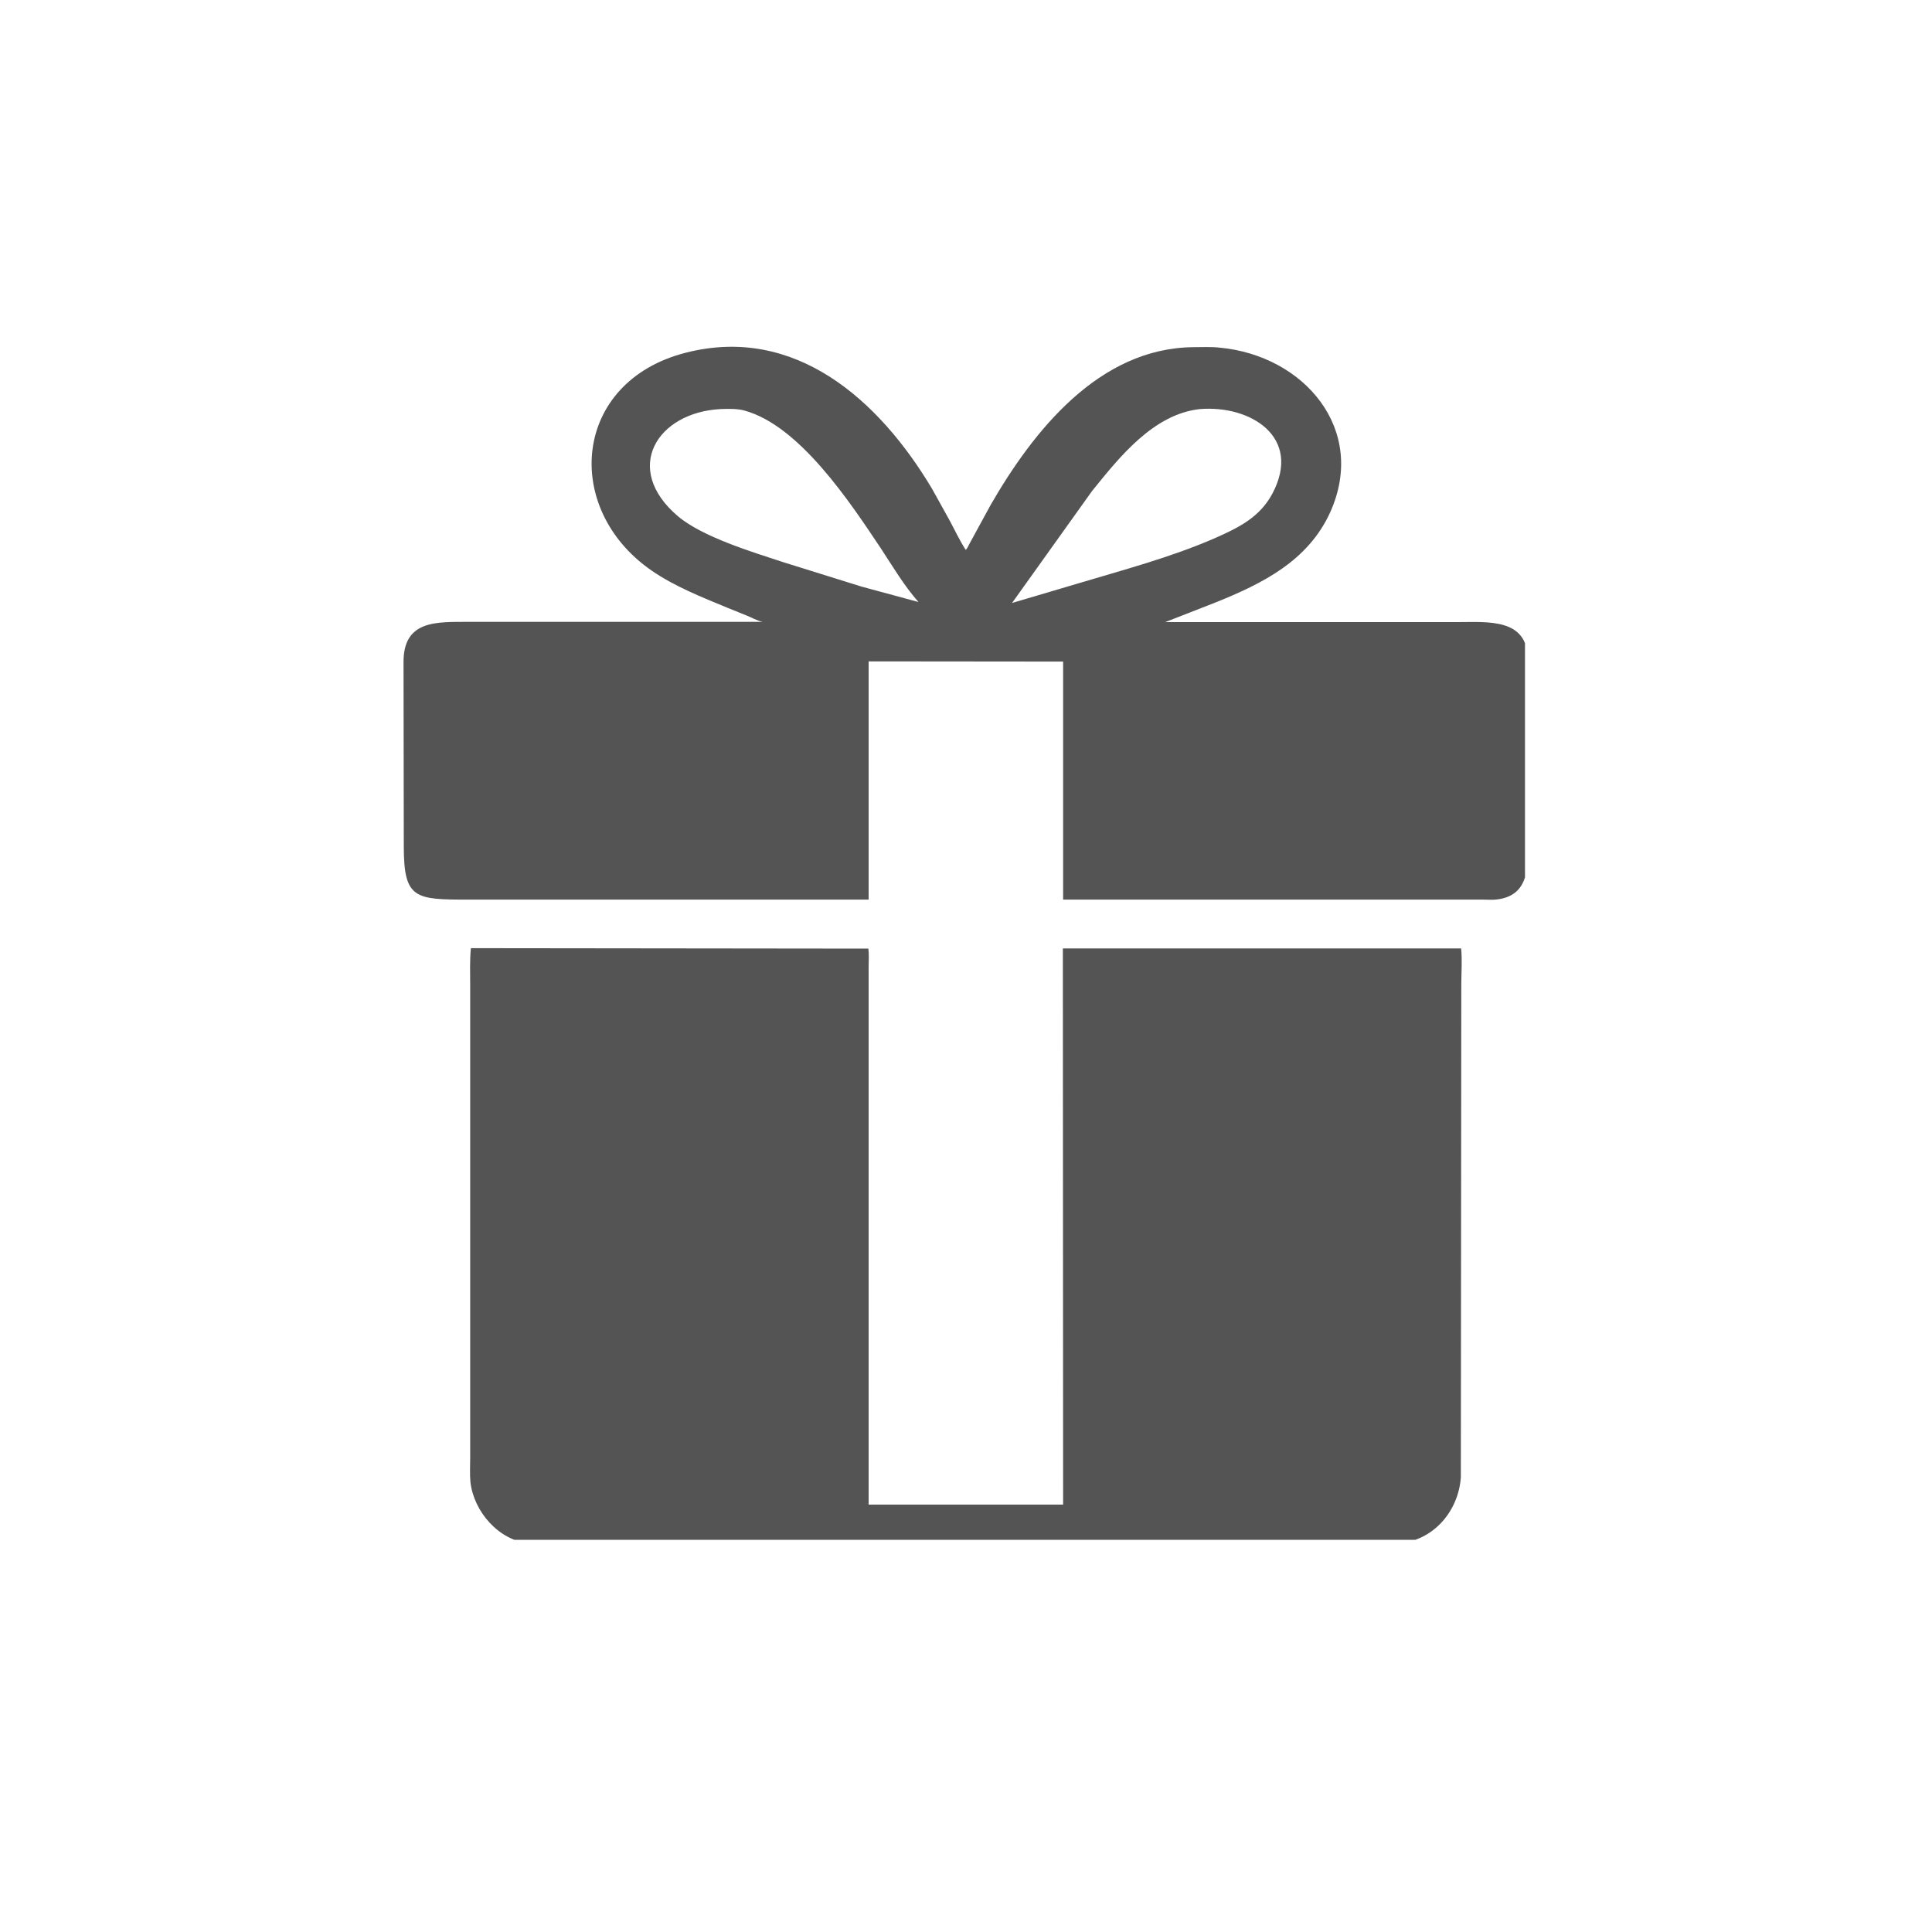
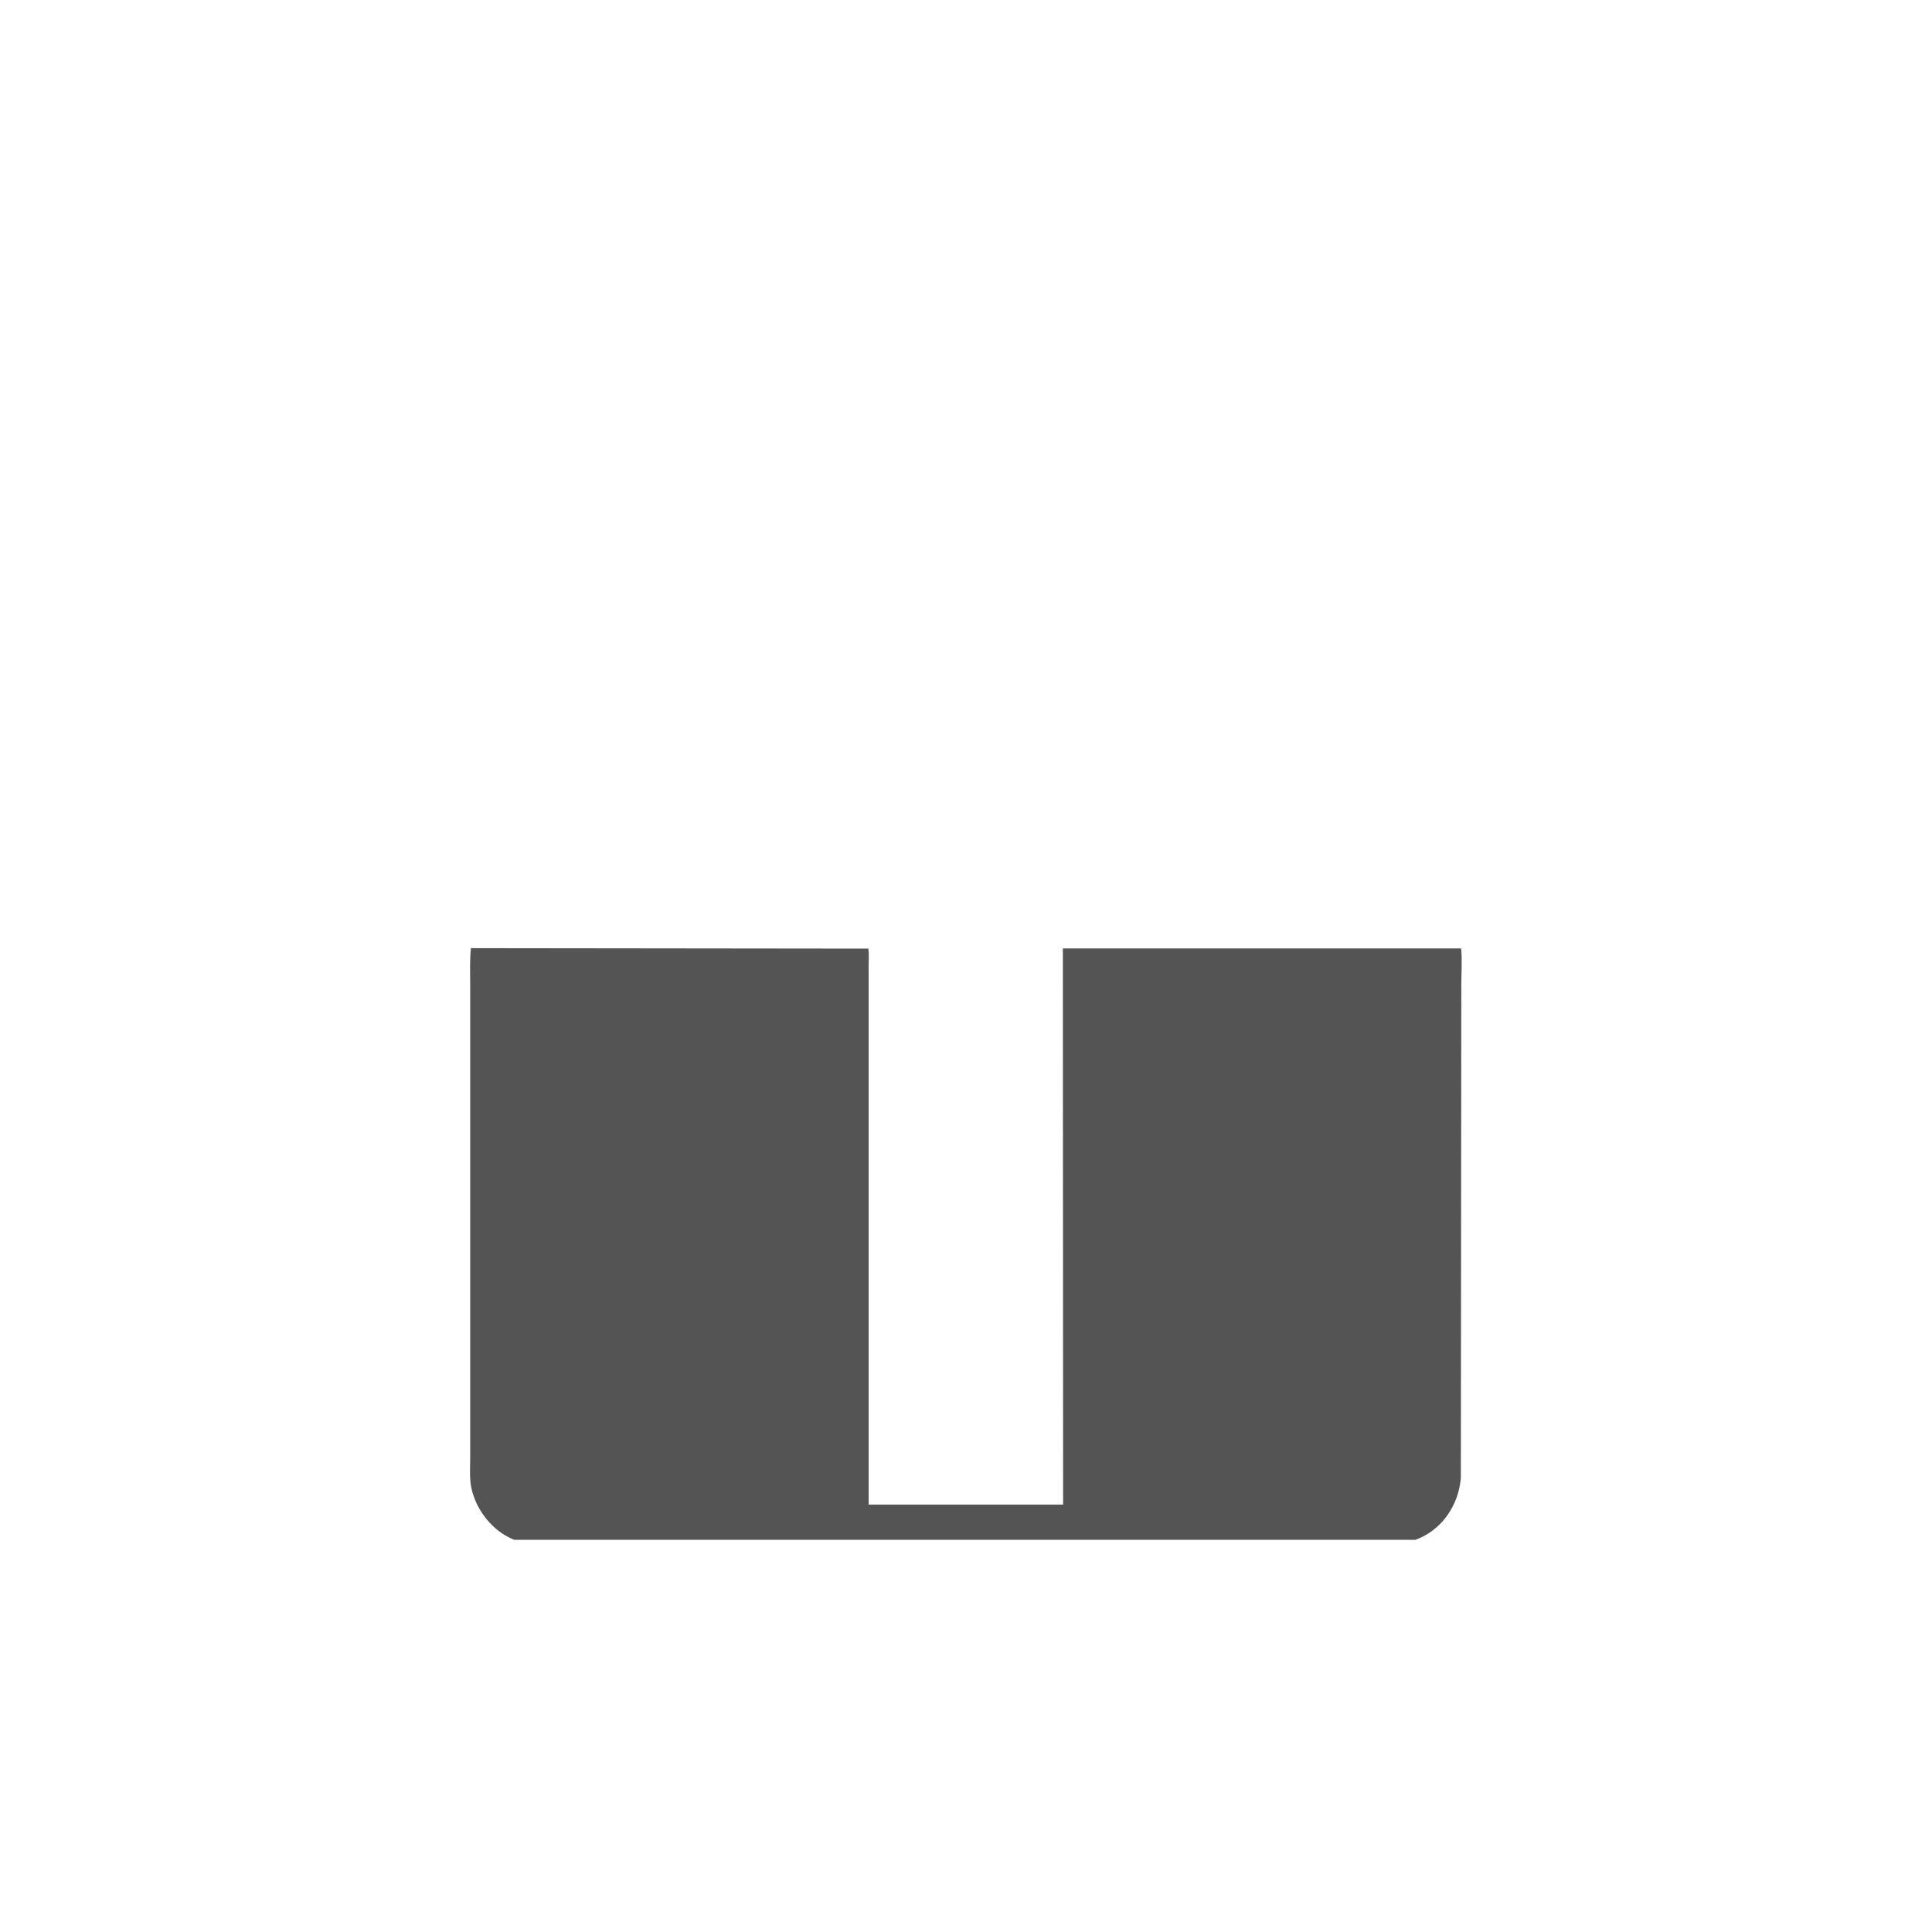
<svg xmlns="http://www.w3.org/2000/svg" version="1.0" preserveAspectRatio="xMidYMid meet" height="40" viewBox="0 0 30 30" zoomAndPan="magnify" width="40">
  <defs>
    <clipPath id="6e57252935">
-       <path clip-rule="nonzero" d="M 6.262 5.039 L 23.68 5.039 L 23.68 14 L 6.262 14 Z M 6.262 5.039" />
-     </clipPath>
+       </clipPath>
    <clipPath id="a767950005">
      <path clip-rule="nonzero" d="M 7 14 L 23 14 L 23 23.91 L 7 23.91 Z M 7 14" />
    </clipPath>
  </defs>
  <g clip-path="url(#6e57252935)">
-     <path fill-rule="nonzero" fill-opacity="1" d="M 12.094 13.969 L 7.273 13.969 C 6.445 13.969 6.27 13.961 6.27 13.141 L 6.266 10.285 C 6.262 9.617 6.793 9.66 7.285 9.656 L 11.844 9.656 C 11.758 9.641 11.668 9.586 11.586 9.555 L 11.297 9.438 C 10.898 9.273 10.473 9.105 10.117 8.859 C 8.723 7.895 8.891 5.926 10.648 5.477 C 12.344 5.043 13.648 6.207 14.473 7.59 L 14.746 8.082 C 14.828 8.234 14.902 8.395 14.996 8.539 C 15.02 8.516 15.035 8.48 15.051 8.449 L 15.383 7.84 C 16.047 6.688 17.066 5.406 18.527 5.391 C 18.664 5.391 18.805 5.383 18.938 5.398 C 20.25 5.52 21.234 6.668 20.656 7.953 C 20.312 8.711 19.602 9.062 18.875 9.355 L 18.094 9.66 L 22.637 9.66 C 23.098 9.66 23.723 9.594 23.723 10.242 L 23.727 13.164 C 23.727 13.508 23.715 13.902 23.258 13.965 C 23.184 13.977 23.105 13.969 23.031 13.969 L 16.508 13.969 L 16.508 10.273 L 13.488 10.27 L 13.488 13.969 Z M 11.191 6.352 C 10.203 6.402 9.656 7.277 10.527 8.016 C 10.91 8.34 11.691 8.574 12.164 8.73 L 13.379 9.109 L 14.262 9.348 C 14.035 9.09 13.863 8.797 13.676 8.512 C 13.203 7.805 12.418 6.609 11.559 6.375 C 11.453 6.344 11.301 6.348 11.191 6.352 Z M 18.633 6.352 C 17.91 6.43 17.383 7.098 16.957 7.625 L 15.715 9.363 L 16.719 9.066 C 17.445 8.848 18.18 8.656 18.875 8.352 C 19.238 8.191 19.562 8.031 19.758 7.664 C 20.223 6.785 19.418 6.289 18.633 6.352 Z M 18.633 6.352" fill="#545454" />
+     <path fill-rule="nonzero" fill-opacity="1" d="M 12.094 13.969 L 7.273 13.969 C 6.445 13.969 6.27 13.961 6.27 13.141 L 6.266 10.285 C 6.262 9.617 6.793 9.66 7.285 9.656 L 11.844 9.656 C 11.758 9.641 11.668 9.586 11.586 9.555 L 11.297 9.438 C 10.898 9.273 10.473 9.105 10.117 8.859 C 8.723 7.895 8.891 5.926 10.648 5.477 C 12.344 5.043 13.648 6.207 14.473 7.59 L 14.746 8.082 C 14.828 8.234 14.902 8.395 14.996 8.539 C 15.02 8.516 15.035 8.48 15.051 8.449 L 15.383 7.84 C 16.047 6.688 17.066 5.406 18.527 5.391 C 18.664 5.391 18.805 5.383 18.938 5.398 C 20.25 5.52 21.234 6.668 20.656 7.953 C 20.312 8.711 19.602 9.062 18.875 9.355 L 18.094 9.66 L 22.637 9.66 L 23.727 13.164 C 23.727 13.508 23.715 13.902 23.258 13.965 C 23.184 13.977 23.105 13.969 23.031 13.969 L 16.508 13.969 L 16.508 10.273 L 13.488 10.27 L 13.488 13.969 Z M 11.191 6.352 C 10.203 6.402 9.656 7.277 10.527 8.016 C 10.91 8.34 11.691 8.574 12.164 8.73 L 13.379 9.109 L 14.262 9.348 C 14.035 9.09 13.863 8.797 13.676 8.512 C 13.203 7.805 12.418 6.609 11.559 6.375 C 11.453 6.344 11.301 6.348 11.191 6.352 Z M 18.633 6.352 C 17.91 6.43 17.383 7.098 16.957 7.625 L 15.715 9.363 L 16.719 9.066 C 17.445 8.848 18.18 8.656 18.875 8.352 C 19.238 8.191 19.562 8.031 19.758 7.664 C 20.223 6.785 19.418 6.289 18.633 6.352 Z M 18.633 6.352" fill="#545454" />
  </g>
  <g clip-path="url(#a767950005)">
    <path fill-rule="nonzero" fill-opacity="1" d="M 22.691 15.285 L 22.684 22.941 C 22.645 23.465 22.266 23.914 21.73 23.965 C 21.492 23.988 21.238 23.969 21 23.969 L 8.977 23.969 C 8.727 23.969 8.465 23.984 8.215 23.965 C 7.742 23.918 7.359 23.473 7.305 23.016 C 7.293 22.895 7.301 22.758 7.301 22.637 L 7.301 15.301 C 7.301 15.109 7.293 14.914 7.312 14.723 L 13.484 14.73 C 13.496 14.82 13.488 14.918 13.488 15.008 L 13.488 23.363 L 16.508 23.363 L 16.504 14.727 L 22.688 14.727 C 22.707 14.906 22.691 15.102 22.691 15.285 Z M 22.691 15.285" fill="#545454" />
  </g>
</svg>